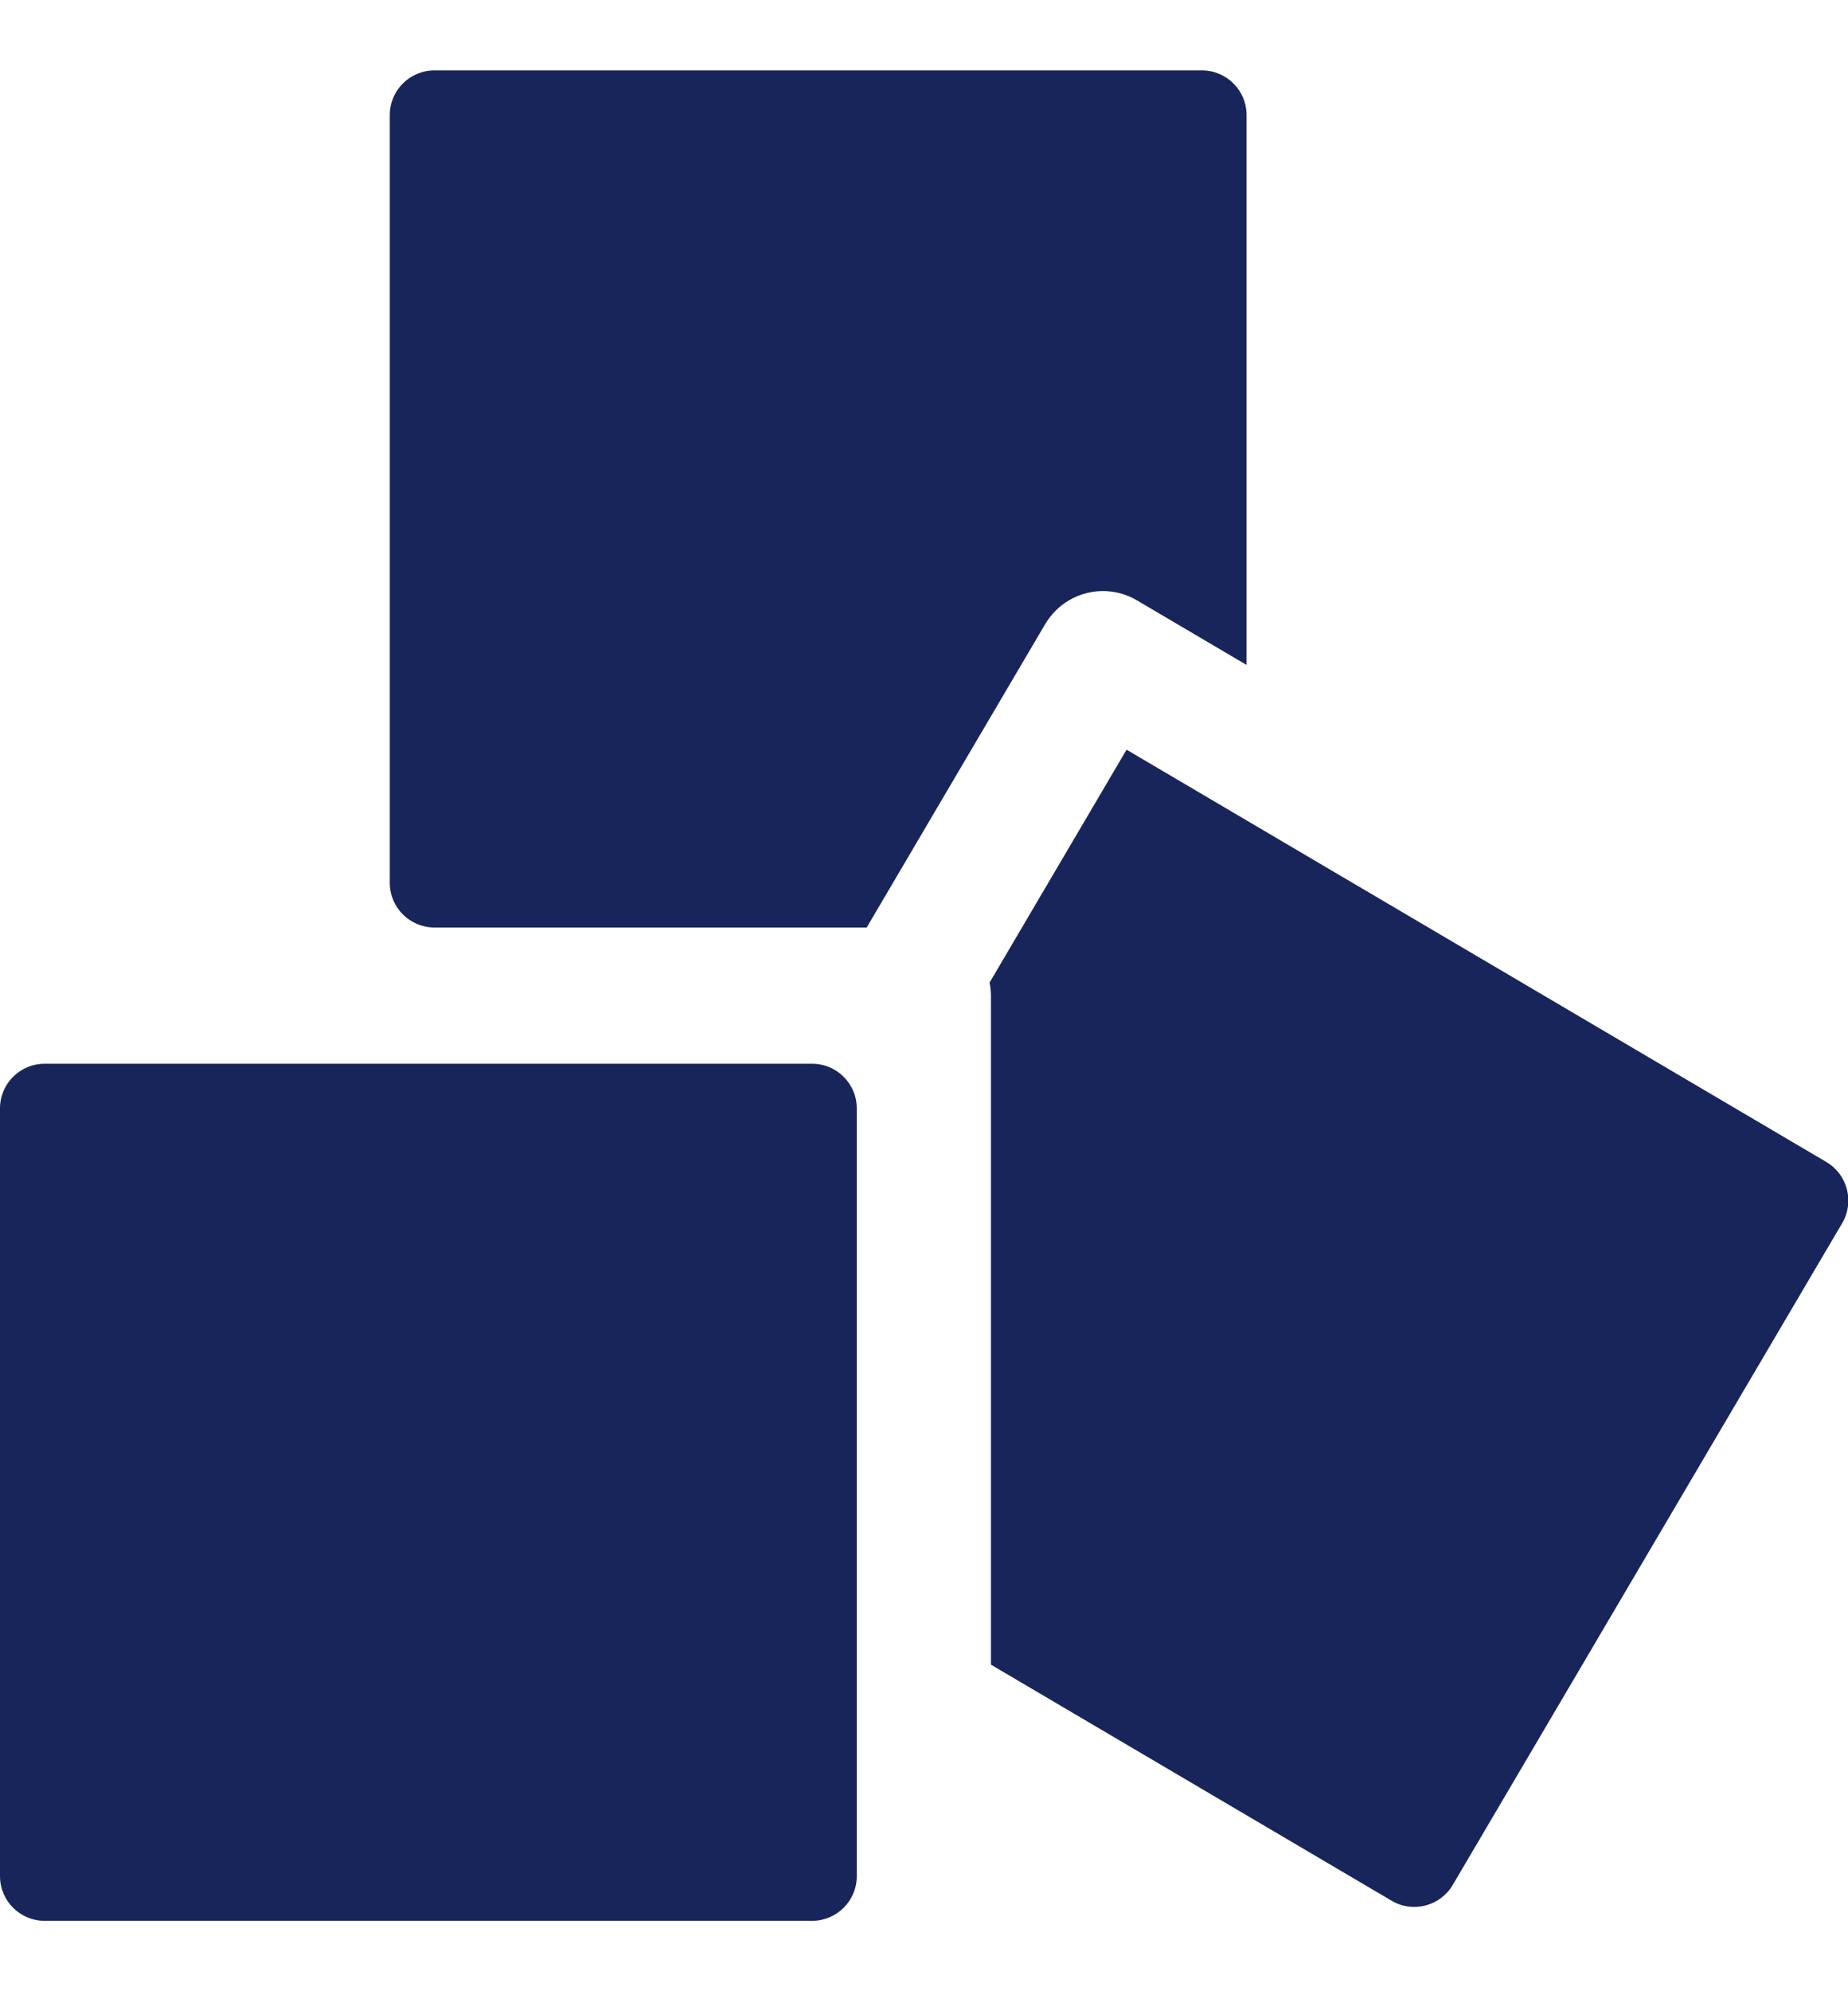
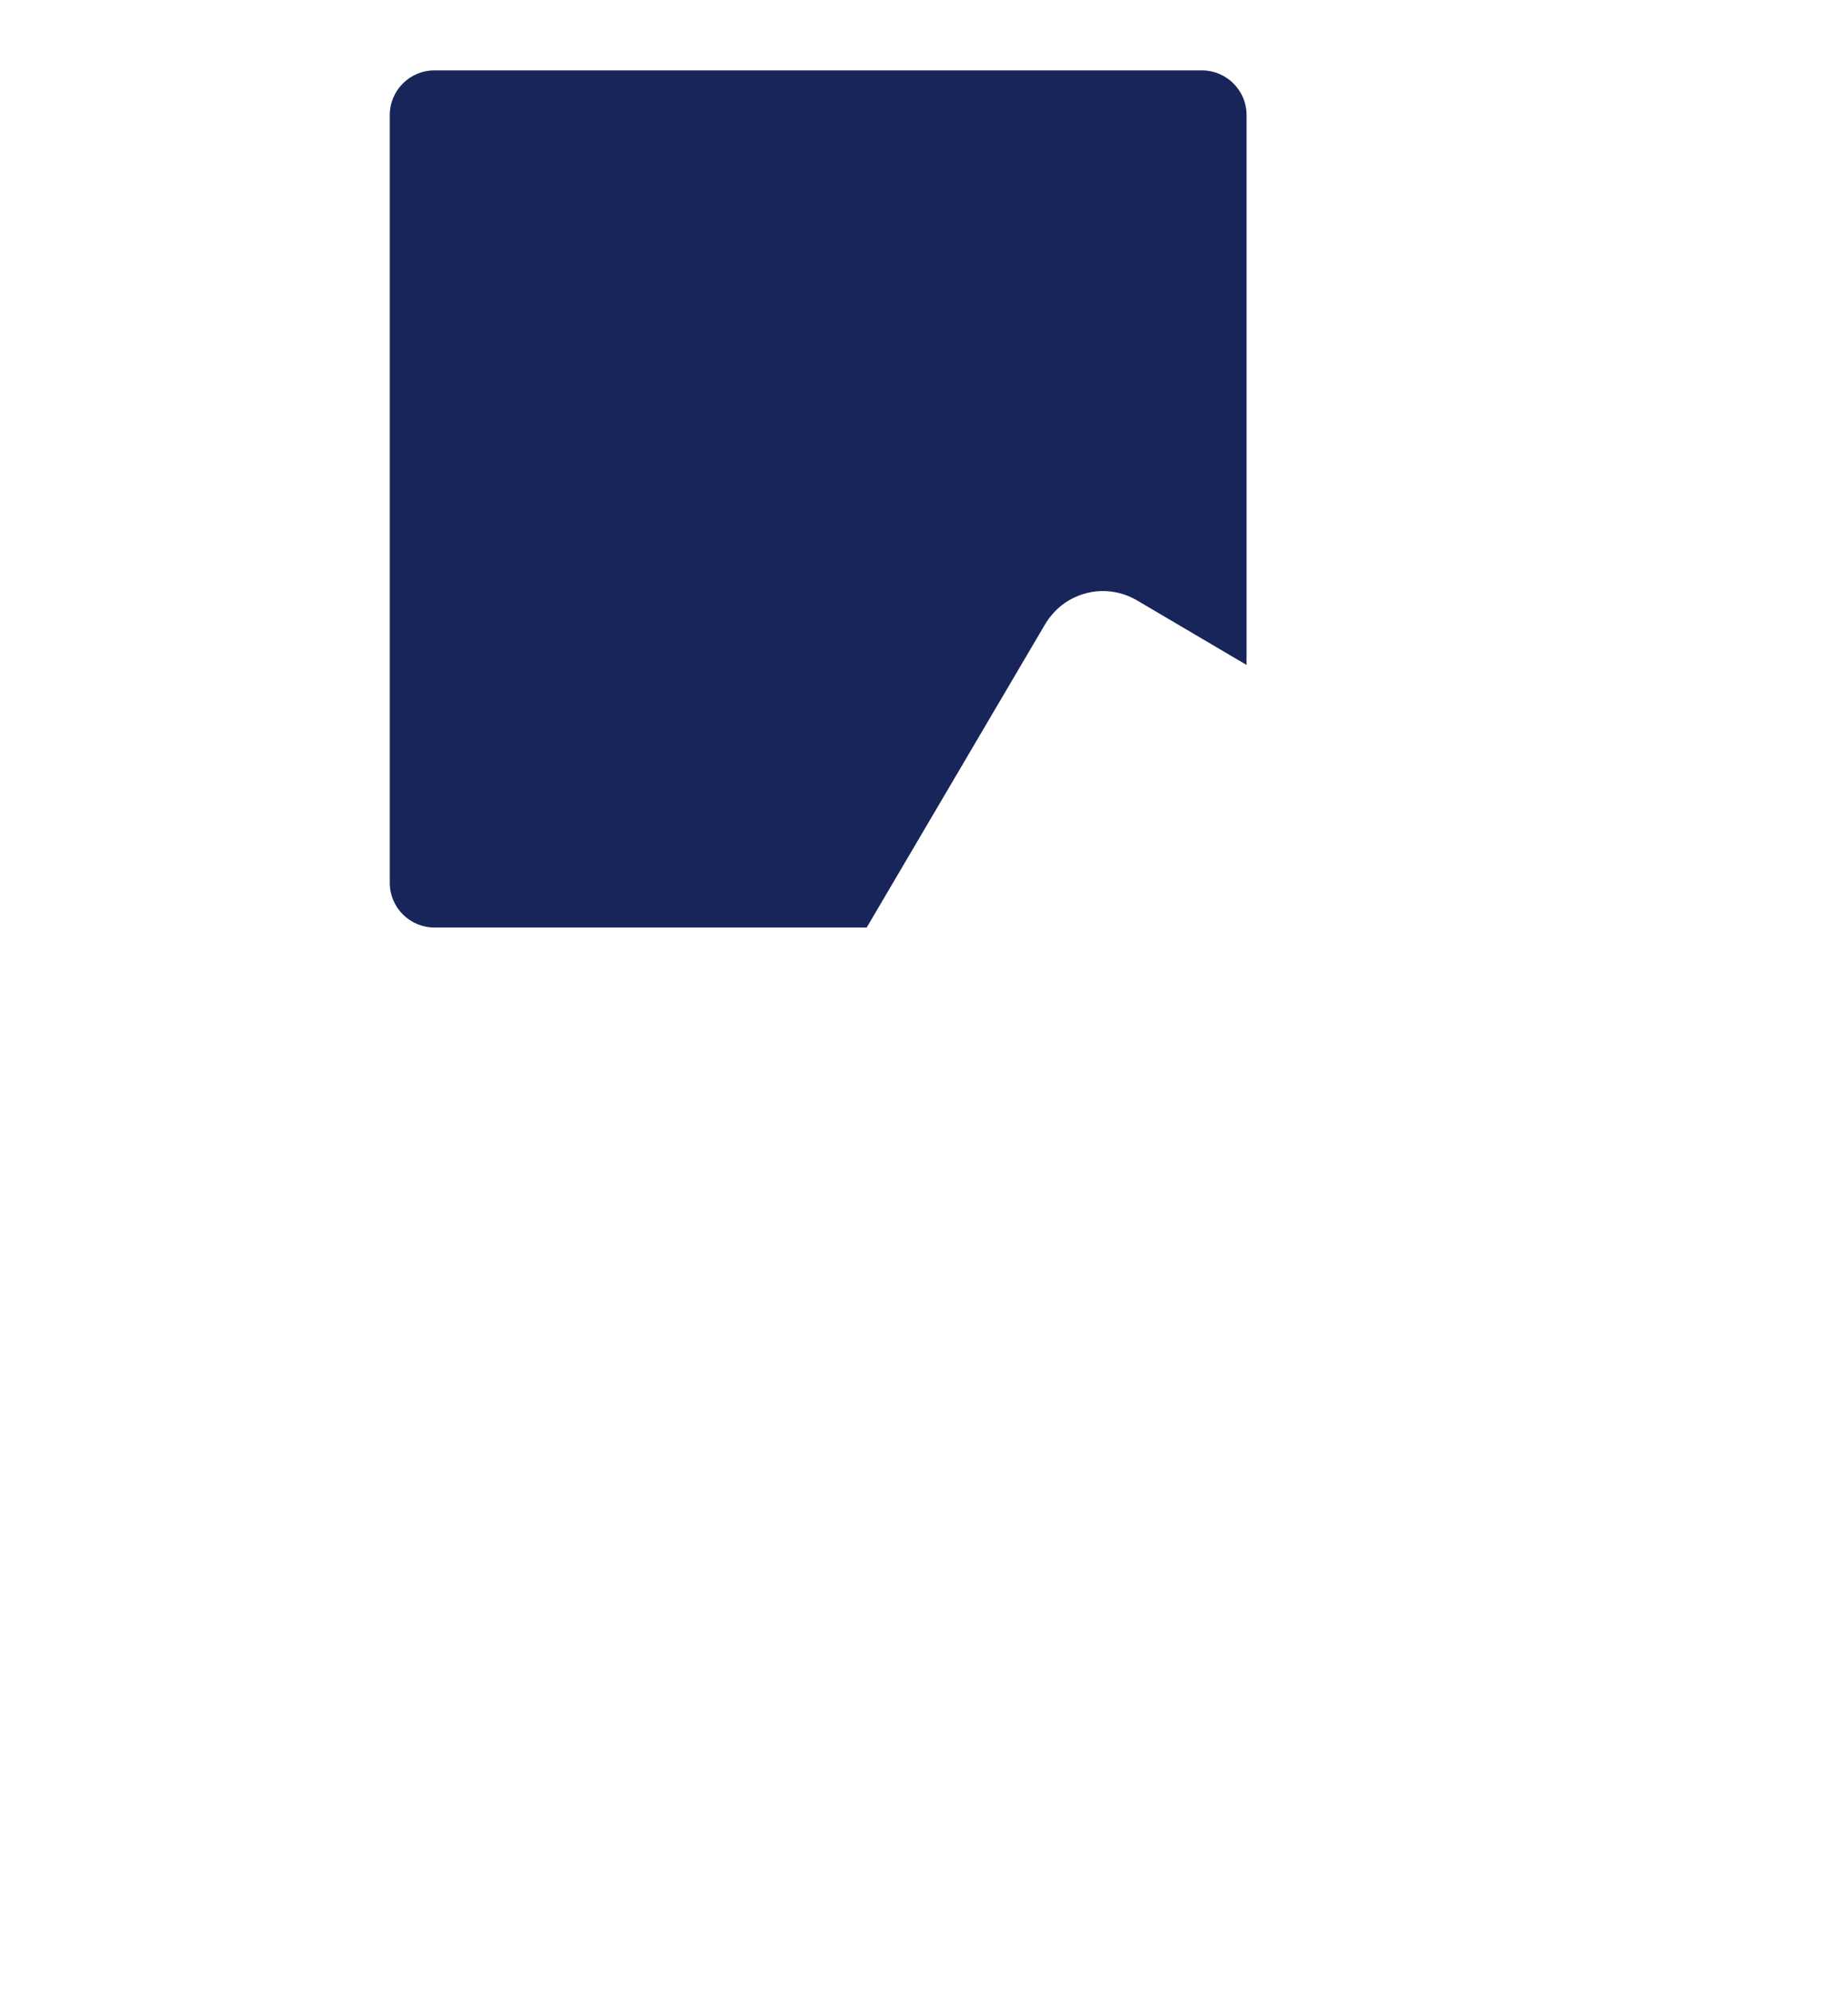
<svg xmlns="http://www.w3.org/2000/svg" width="13" height="14" viewBox="0 0 13 14" fill="none">
  <path d="M8.455 0.495H3.056C2.883 0.495 2.742 0.635 2.742 0.809V6.207C2.742 6.381 2.883 6.521 3.056 6.521H6.097L7.349 4.394C7.385 4.333 7.433 4.279 7.491 4.239C7.648 4.132 7.844 4.13 7.998 4.221L8.769 4.675V0.809C8.769 0.635 8.628 0.495 8.455 0.495Z" fill="#17255A" />
-   <path d="M12.848 8.17L7.925 5.271L6.961 6.909C6.968 6.94 6.971 6.973 6.971 7.007V11.704L9.79 13.364C9.939 13.452 10.132 13.402 10.22 13.252L12.959 8.6C13.047 8.451 12.997 8.258 12.848 8.17Z" fill="#17255A" />
-   <path d="M5.713 7.479H0.314C0.141 7.479 0 7.619 0 7.793V13.191C0 13.365 0.141 13.505 0.314 13.505H5.713C5.886 13.505 6.027 13.365 6.027 13.191V7.793C6.027 7.619 5.886 7.479 5.713 7.479Z" fill="#17255A" />
</svg>